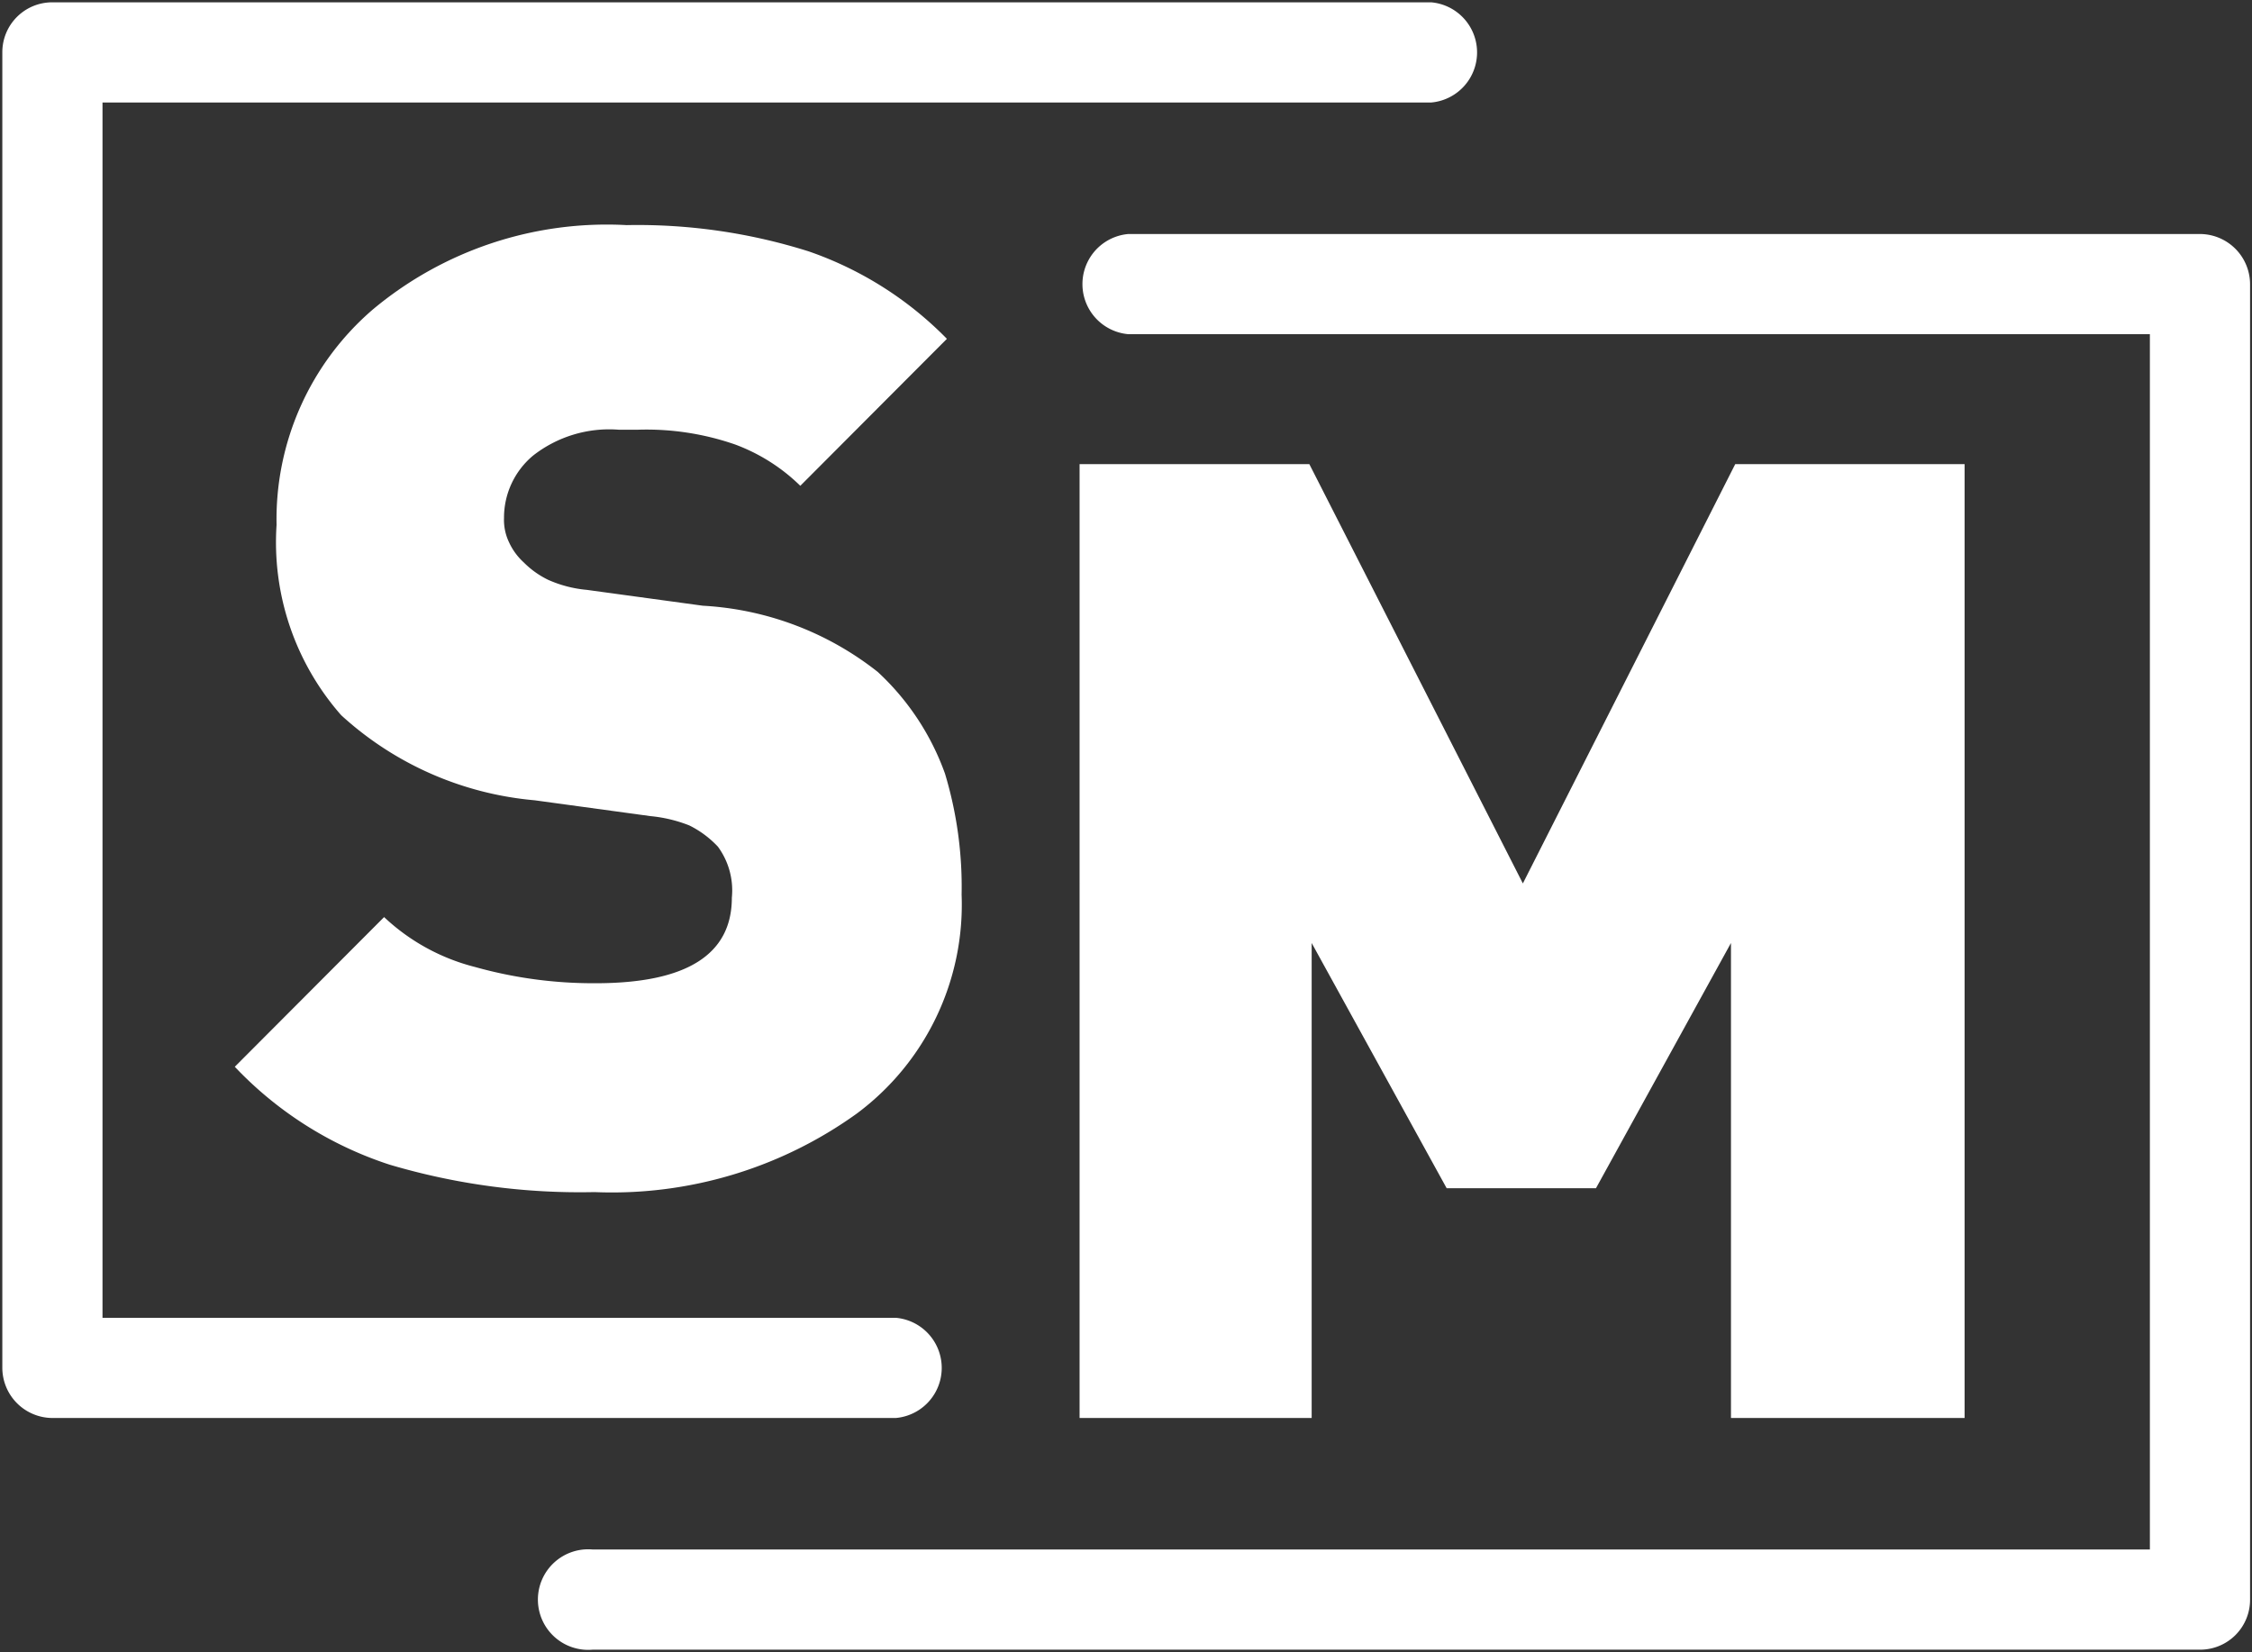
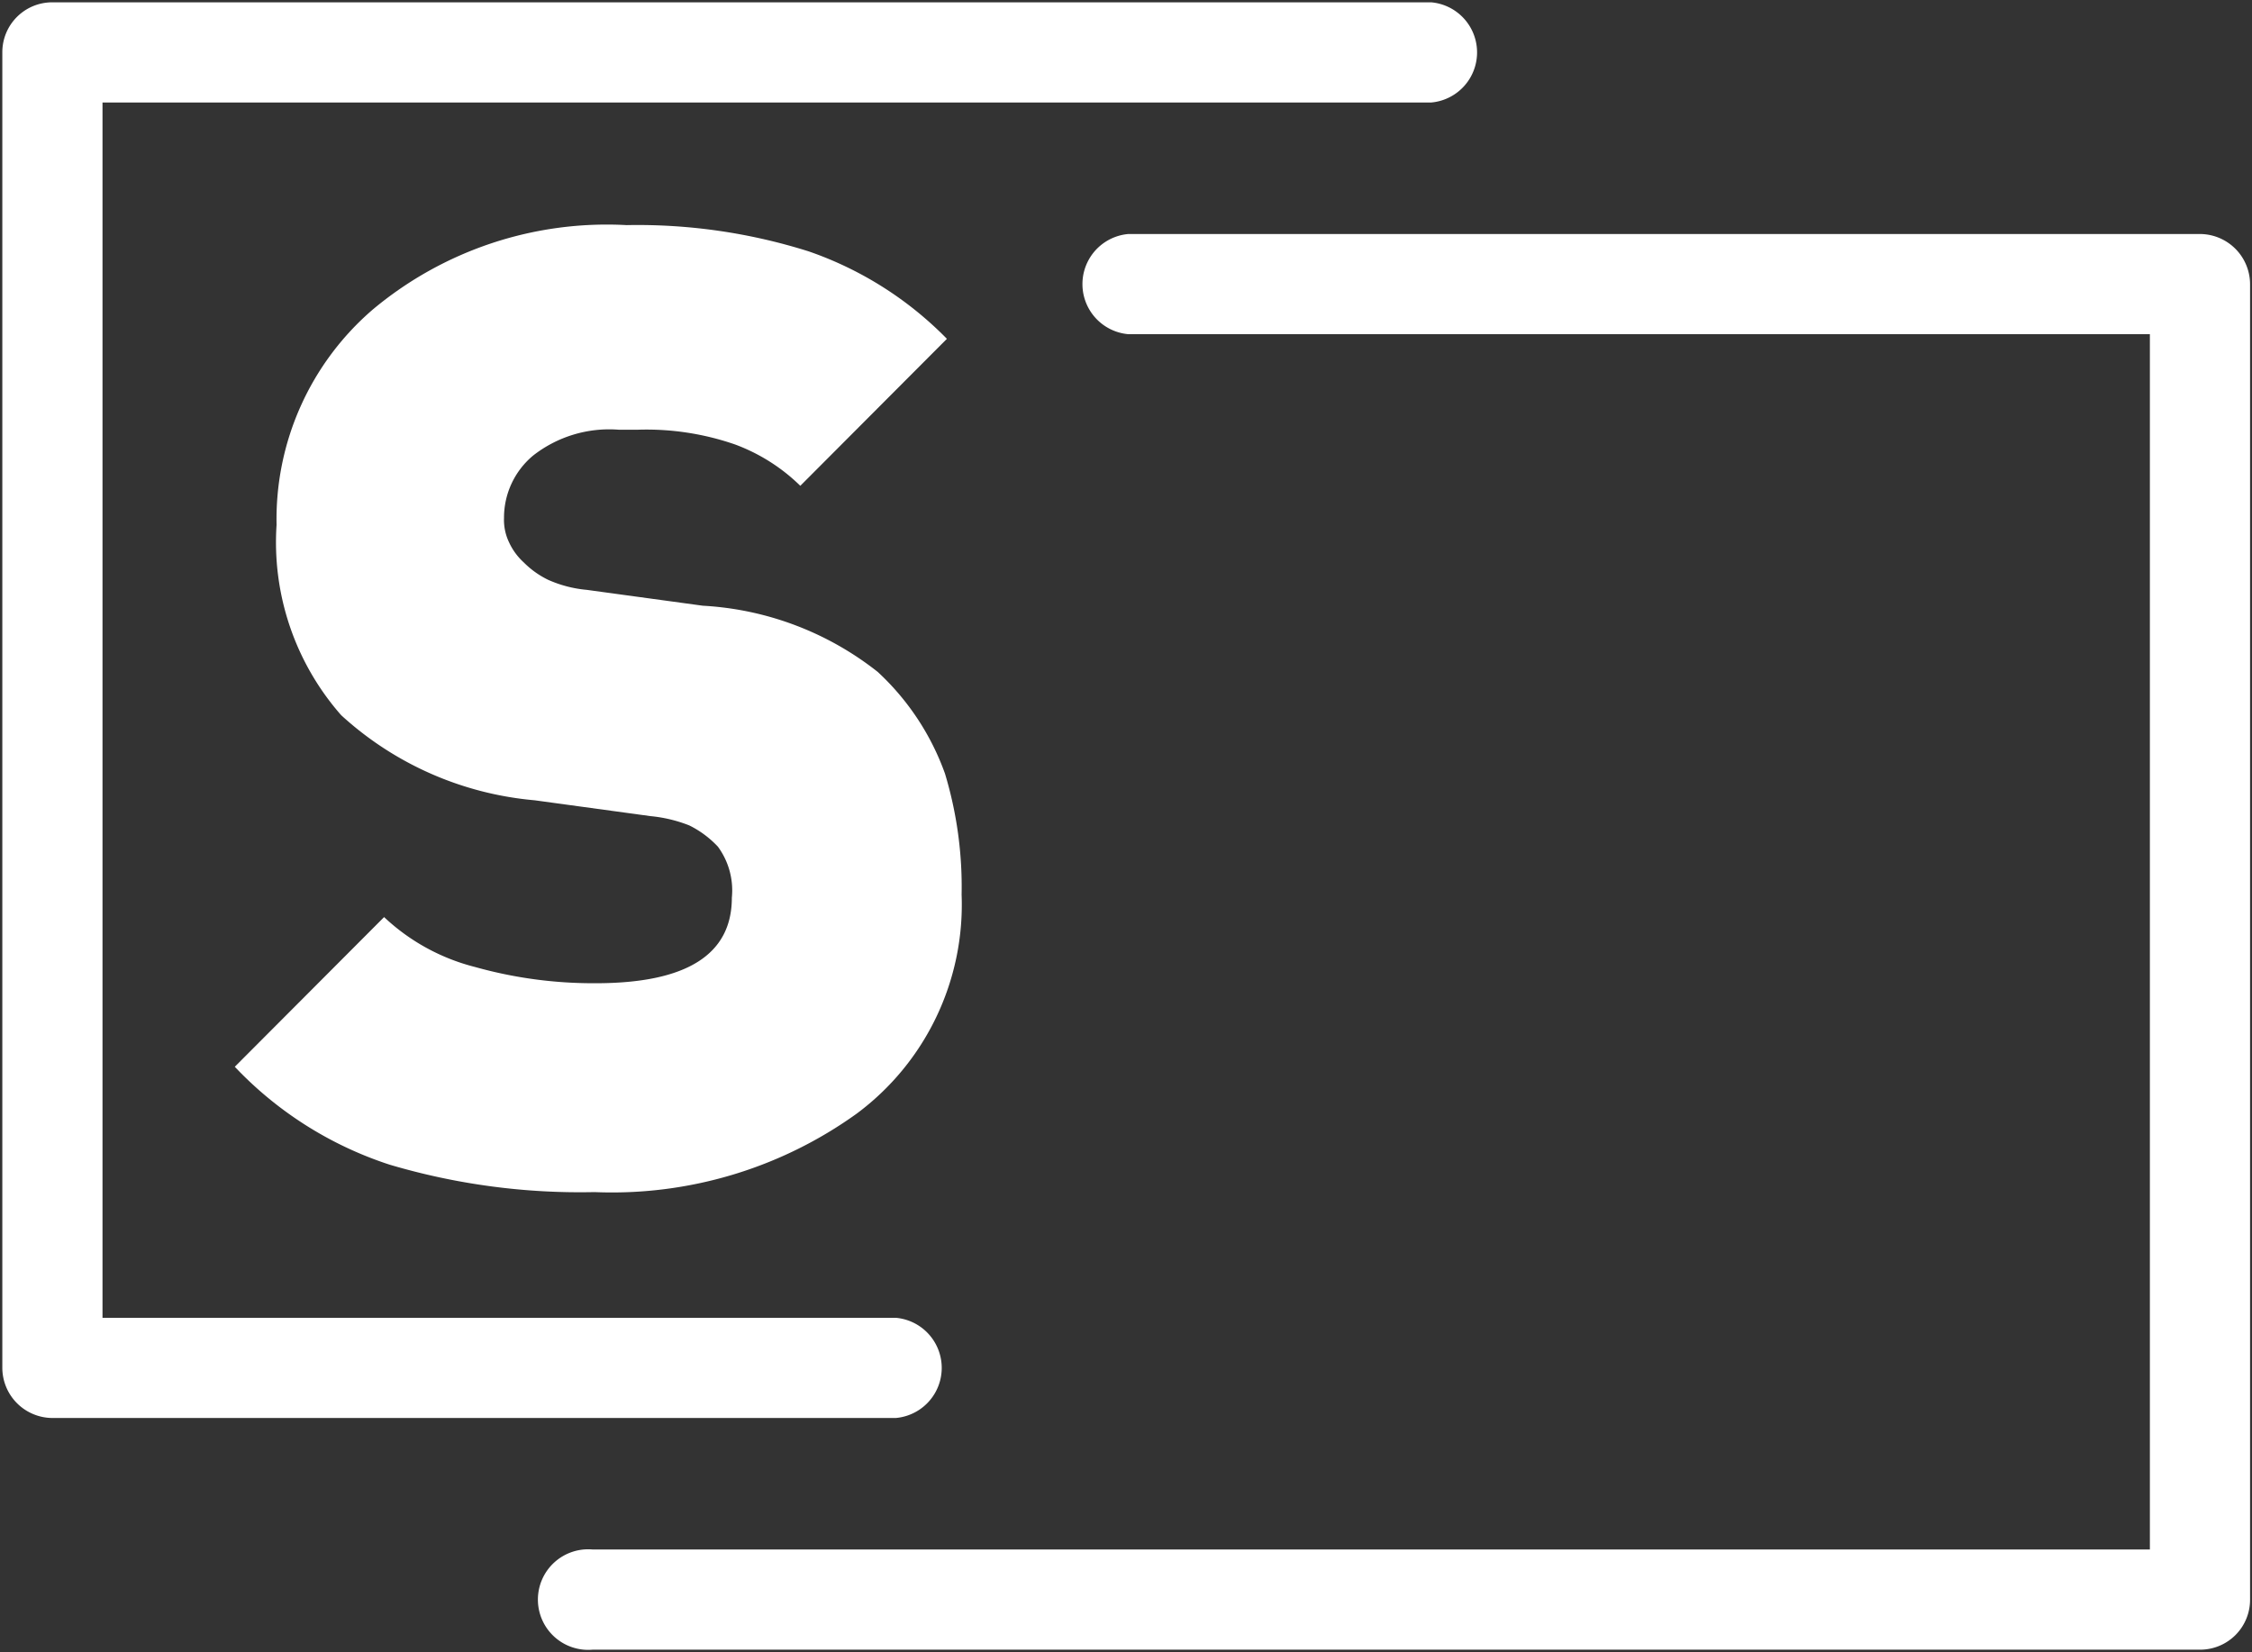
<svg xmlns="http://www.w3.org/2000/svg" id="Layer_1" data-name="Layer 1" viewBox="0 0 58.22 42.72">
  <rect x="0" y="0" width="58.22" height="42.72" fill="#333333" stroke="none" />
  <defs>
    <style>.cls-1{fill:#fff;}</style>
  </defs>
  <title>feher logo</title>
-   <path class="cls-1" d="M44.75,36.66V24.38l-3.49,6.34H37.4l-3.49-6.34V36.66h-6V12h5.94l5.52,10.84L44.86,12h5.93V36.66Z" />
  <path class="cls-1" d="M15.37,30.82a17.3,17.3,0,0,1-5.3-.71,9.61,9.61,0,0,1-4-2.53l3.86-3.87A5.34,5.34,0,0,0,12.28,25a11.31,11.31,0,0,0,3.12.42c2.35,0,3.52-.74,3.52-2.21a1.91,1.91,0,0,0-.36-1.32,2.58,2.58,0,0,0-.74-.55,3.66,3.66,0,0,0-1-.24l-3-.41a8.51,8.51,0,0,1-5-2.2,6.77,6.77,0,0,1-1.67-4.92A7.15,7.15,0,0,1,9.64,8,9.43,9.43,0,0,1,16.2,5.82a14.68,14.68,0,0,1,4.71.68,9.21,9.21,0,0,1,3.57,2.26l-3.79,3.8A4.78,4.78,0,0,0,19,11.49a7,7,0,0,0-2.52-.38H16a3.19,3.19,0,0,0-2.22.67,2.09,2.09,0,0,0-.75,1.61,1.34,1.34,0,0,0,.13.63,1.61,1.61,0,0,0,.38.52,2.31,2.31,0,0,0,.63.45,3.14,3.14,0,0,0,1,.26l3,.41a8,8,0,0,1,4.52,1.71A6.62,6.62,0,0,1,24.43,20a10.12,10.12,0,0,1,.43,3.13,6.73,6.73,0,0,1-2.71,5.66A10.84,10.84,0,0,1,15.37,30.82Z" />
  <path class="cls-1" d="M56.88,42.65H15.32a1.3,1.3,0,1,1,0-2.59H55.58V8.64H29.17a1.3,1.3,0,0,1,0-2.59H56.88a1.3,1.3,0,0,1,1.29,1.3v34A1.29,1.29,0,0,1,56.88,42.65Z" />
  <path class="cls-1" d="M23.16,36.66H1.36a1.3,1.3,0,0,1-1.3-1.3v-34A1.29,1.29,0,0,1,1.36.06H37a1.3,1.3,0,0,1,0,2.59H2.65V34.07H23.16a1.3,1.3,0,0,1,0,2.59Z" />
</svg>